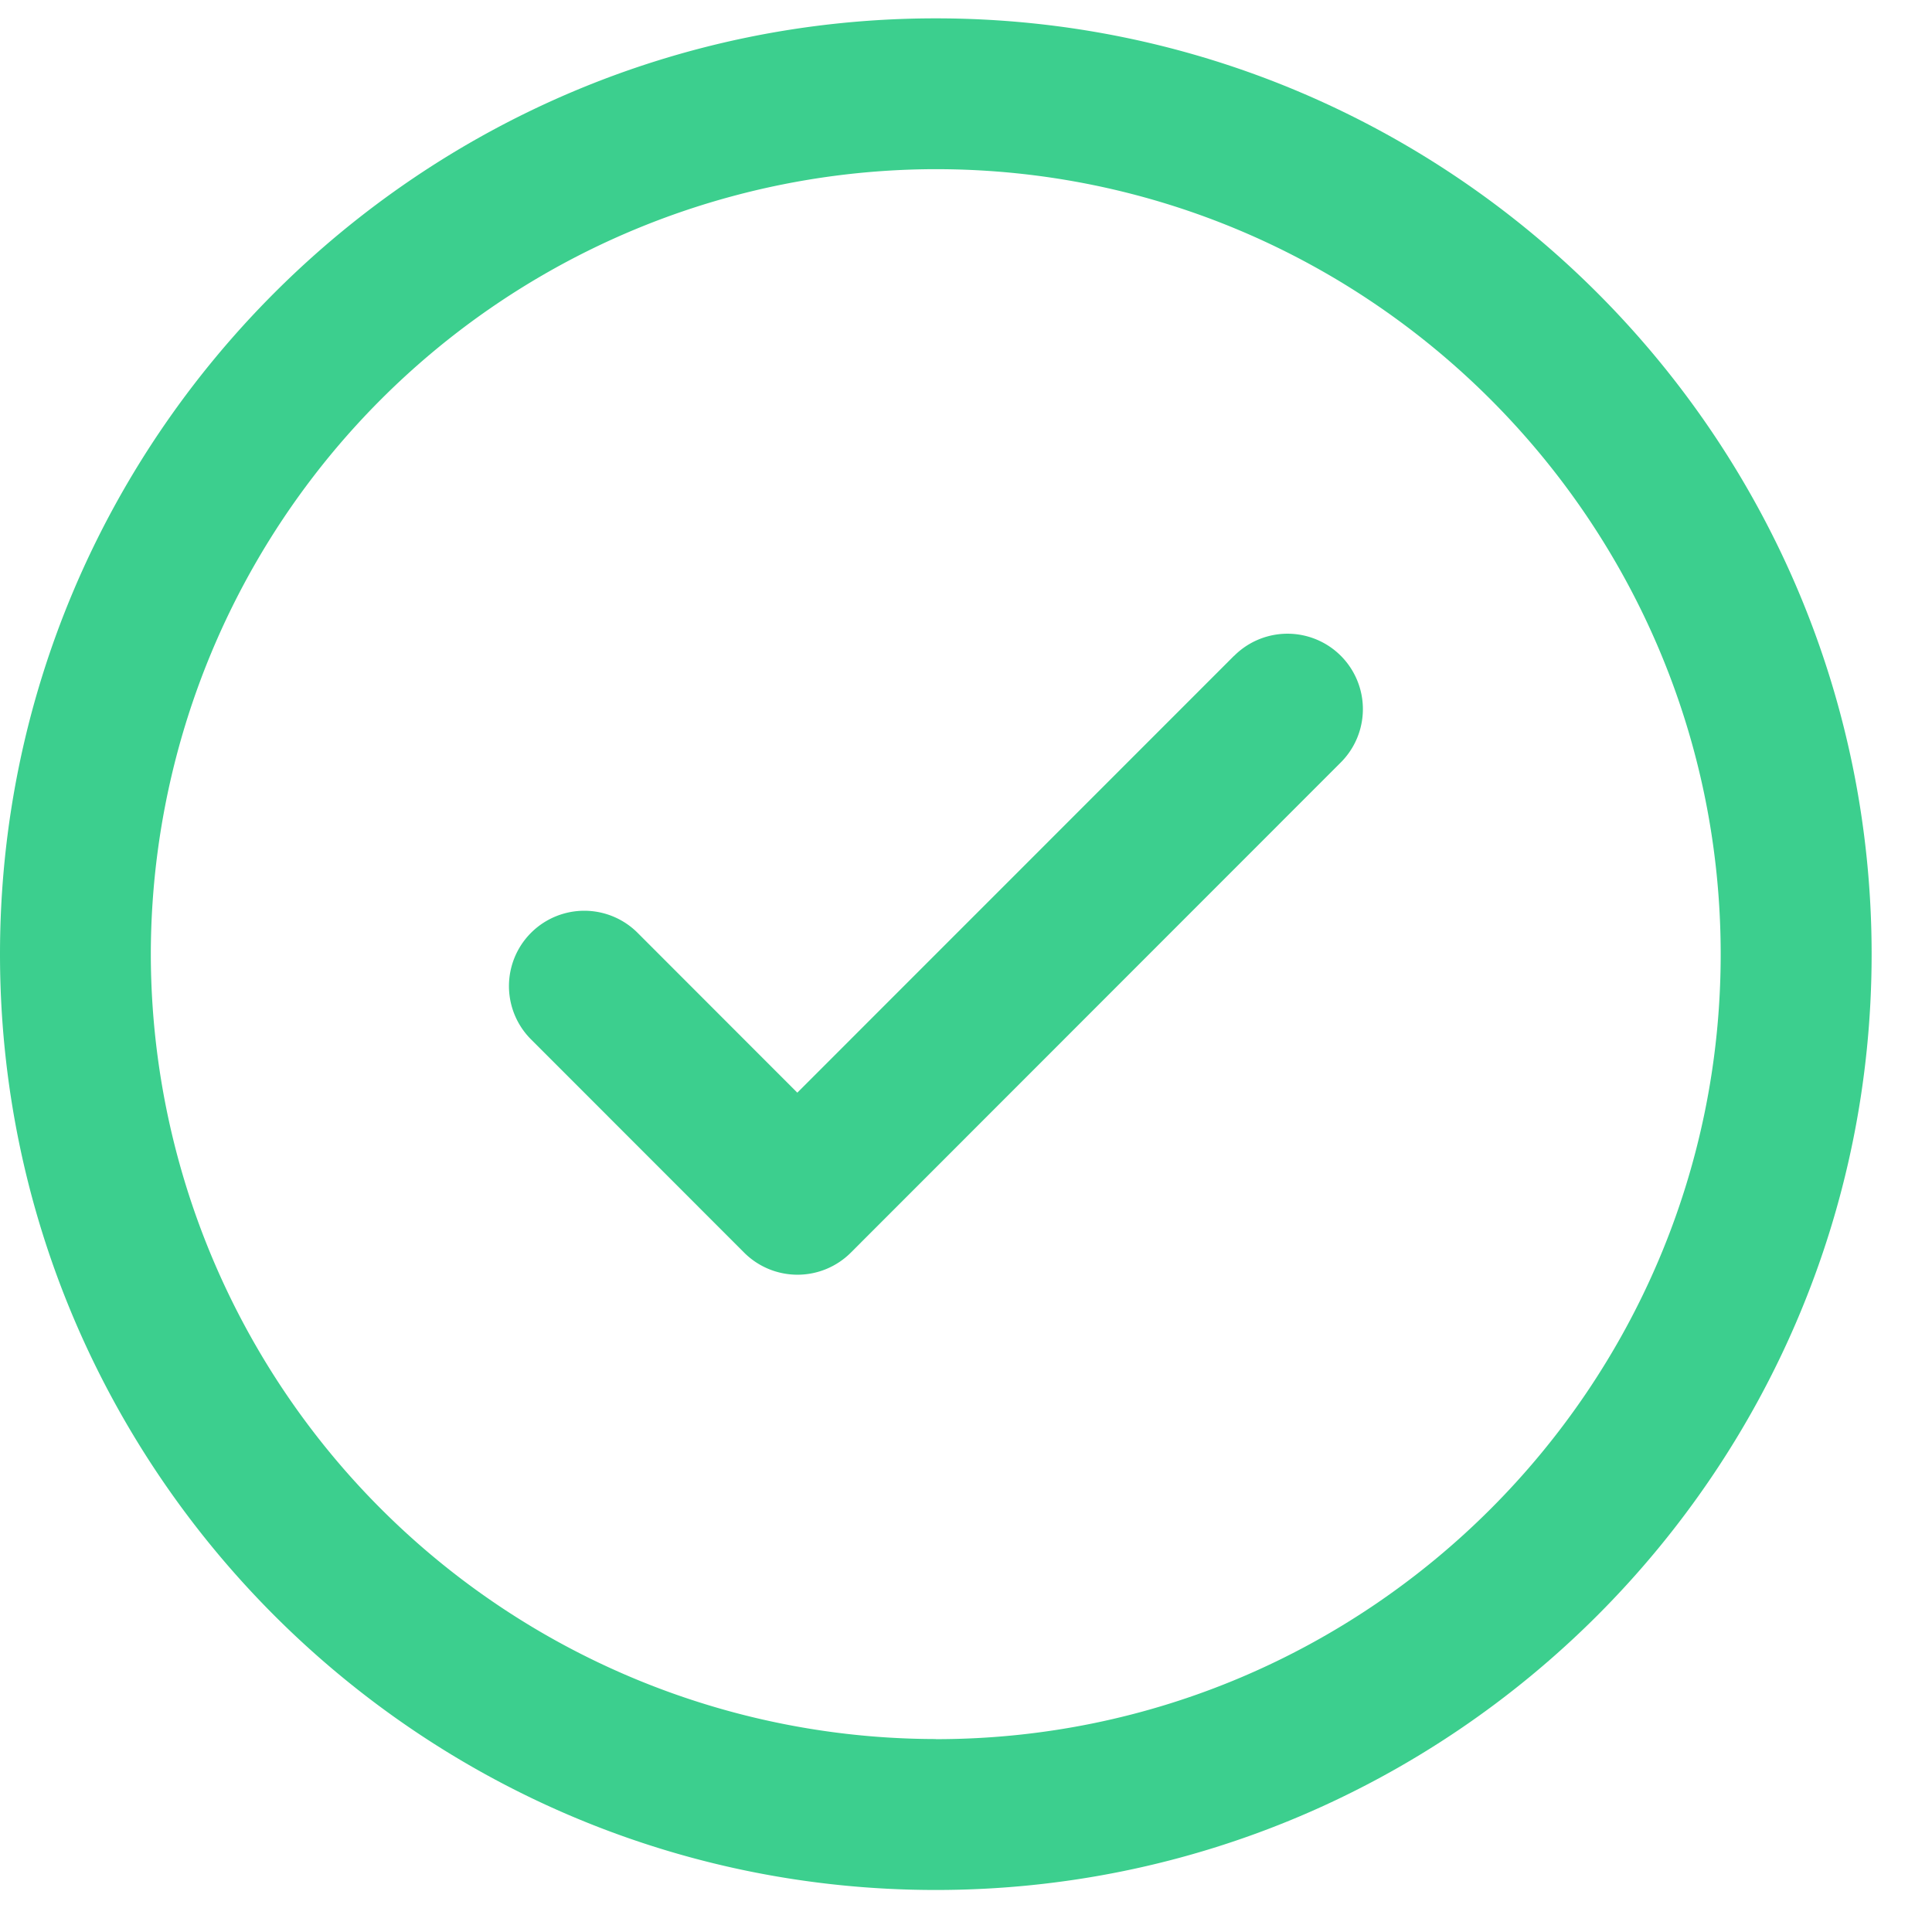
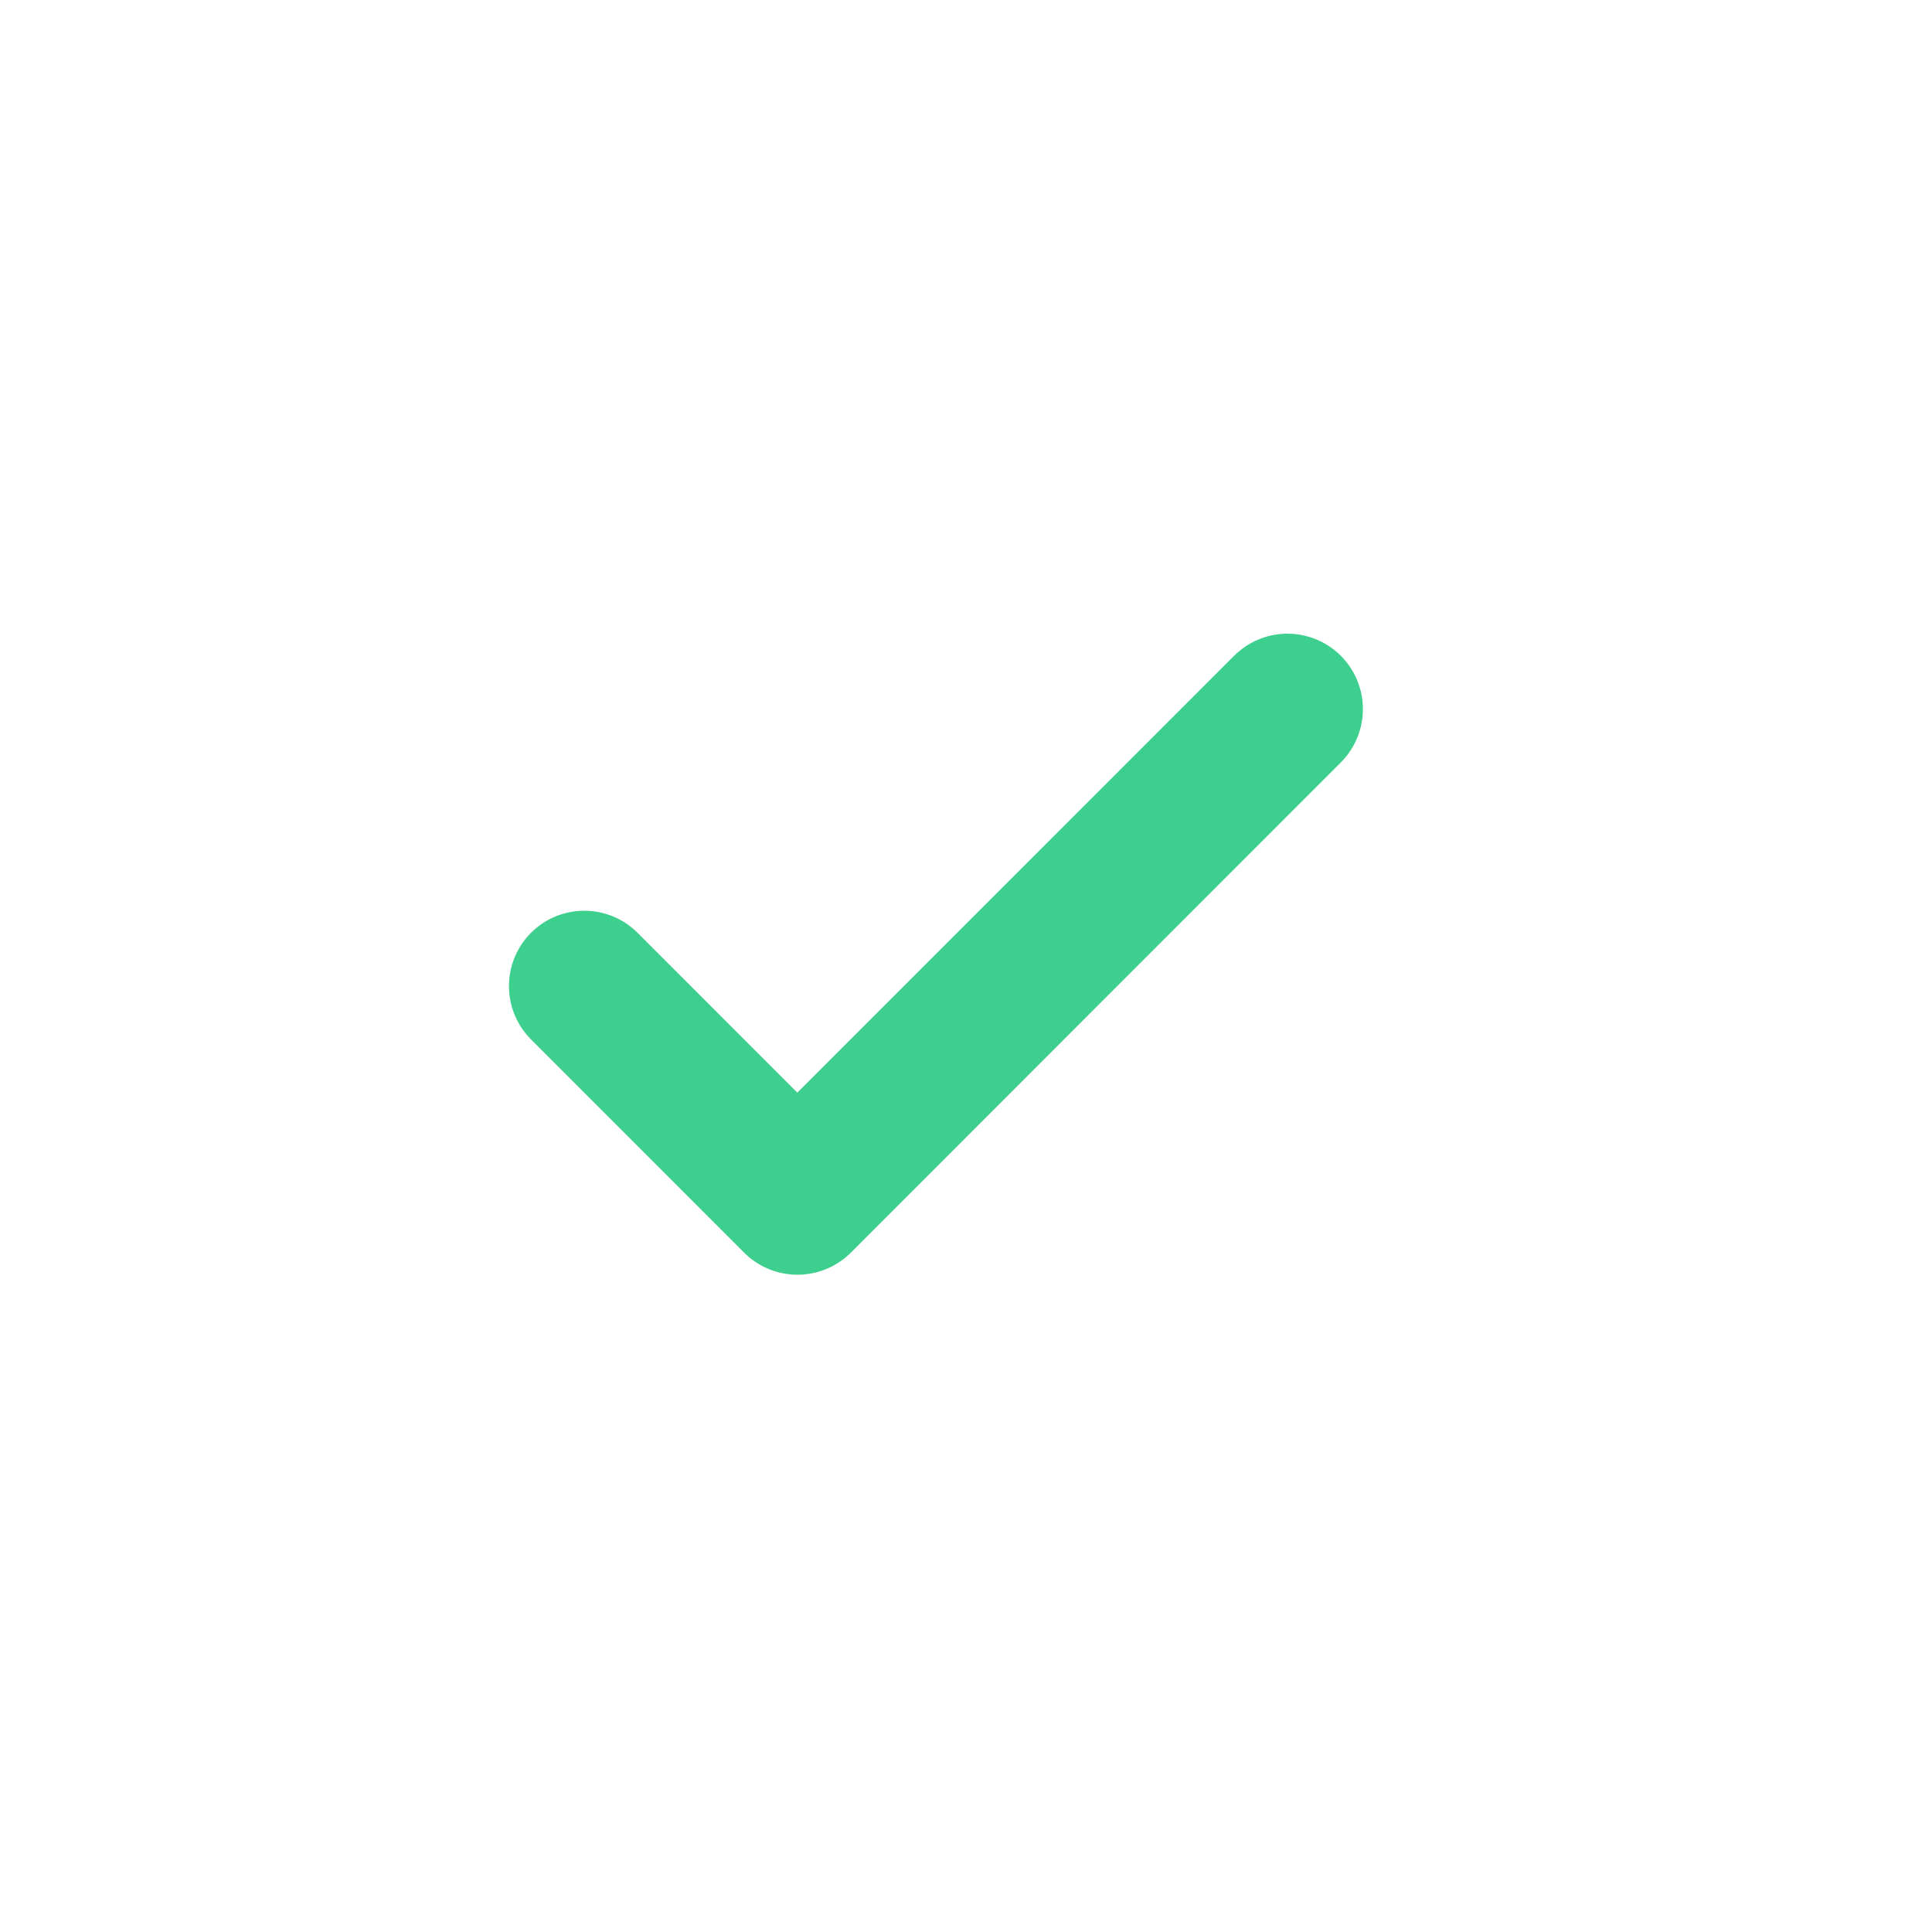
<svg xmlns="http://www.w3.org/2000/svg" width="16" height="16" viewBox="0 0 16 16">
  <g fill="#3CCF8E" fill-rule="evenodd">
-     <path d="M7.75.152C3.477.152 0 3.63 0 7.902c0 4.274 3.477 7.75 7.75 7.75s7.75-3.476 7.75-7.75c0-4.273-3.477-7.75-7.75-7.75zm0 14.25a6.508 6.508 0 0 1-6.501-6.5 6.509 6.509 0 0 1 6.5-6.501c3.585 0 6.501 2.917 6.501 6.502 0 3.584-2.916 6.5-6.5 6.5z" />
    <path d="M10.22 5.431L6.603 9.049 5.28 7.725a.624.624 0 0 0-.882.883l1.765 1.766a.625.625 0 0 0 .883 0l4.058-4.06a.623.623 0 1 0-.883-.883z" />
  </g>
</svg>